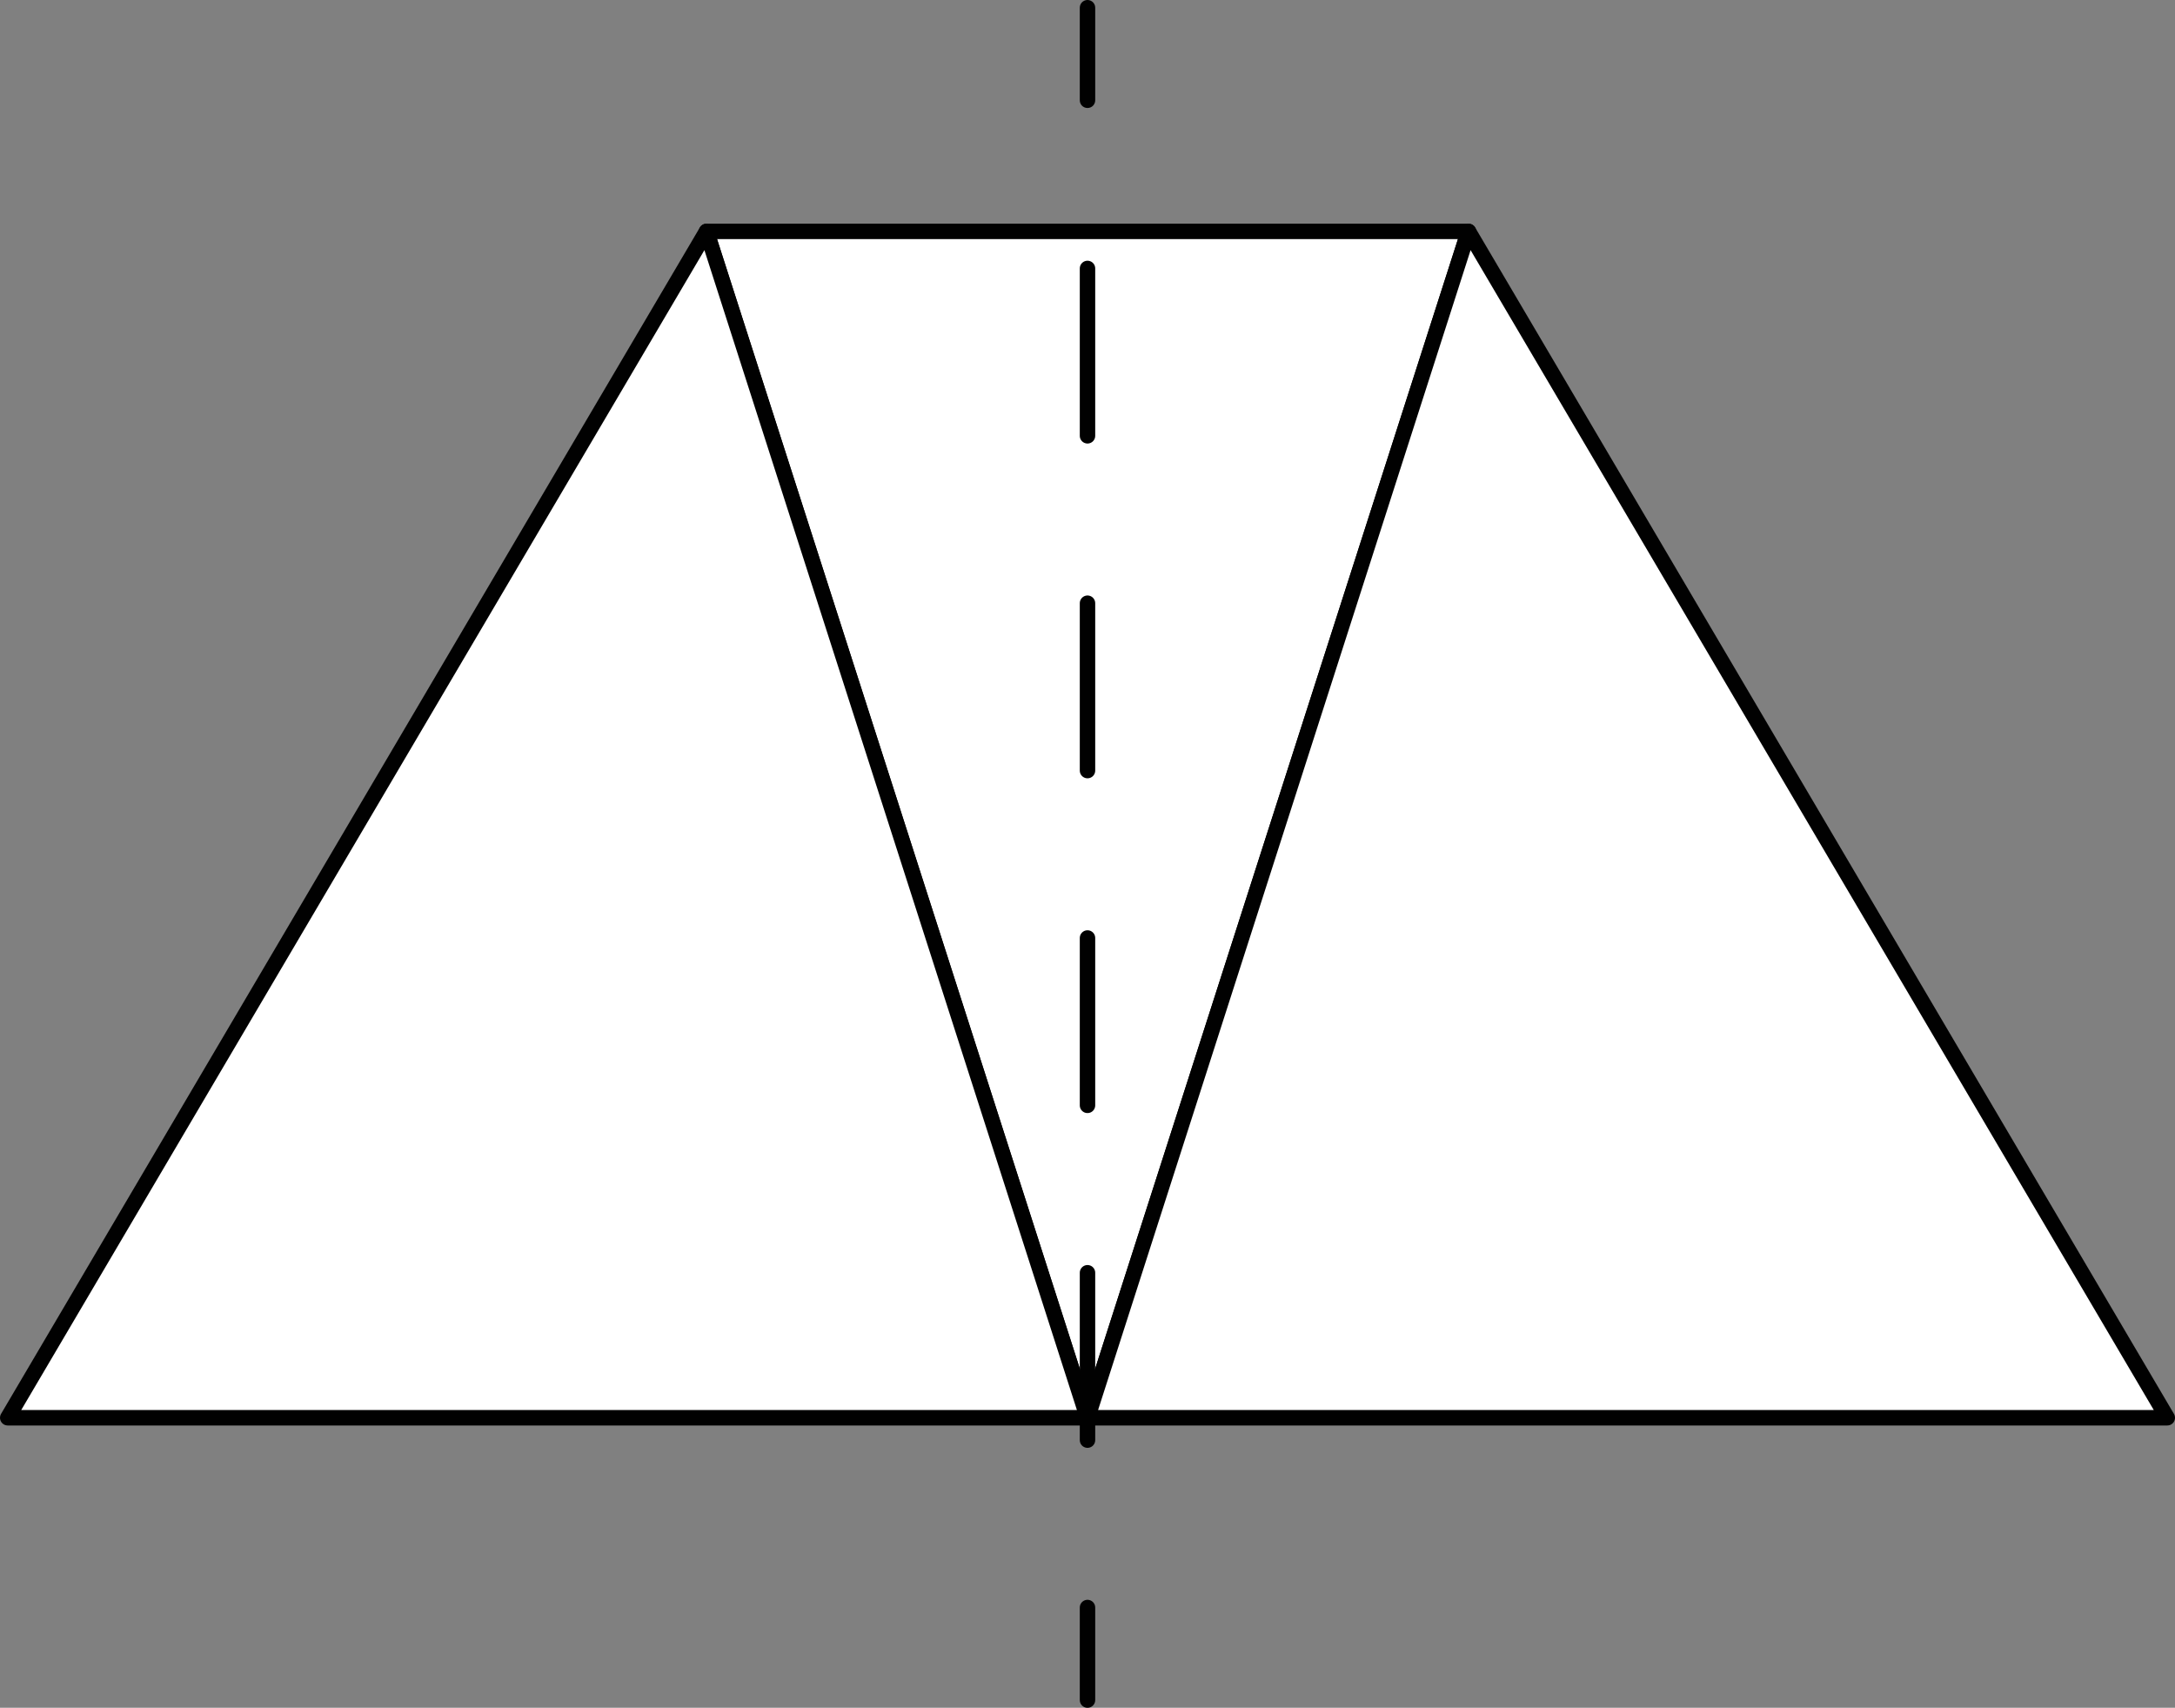
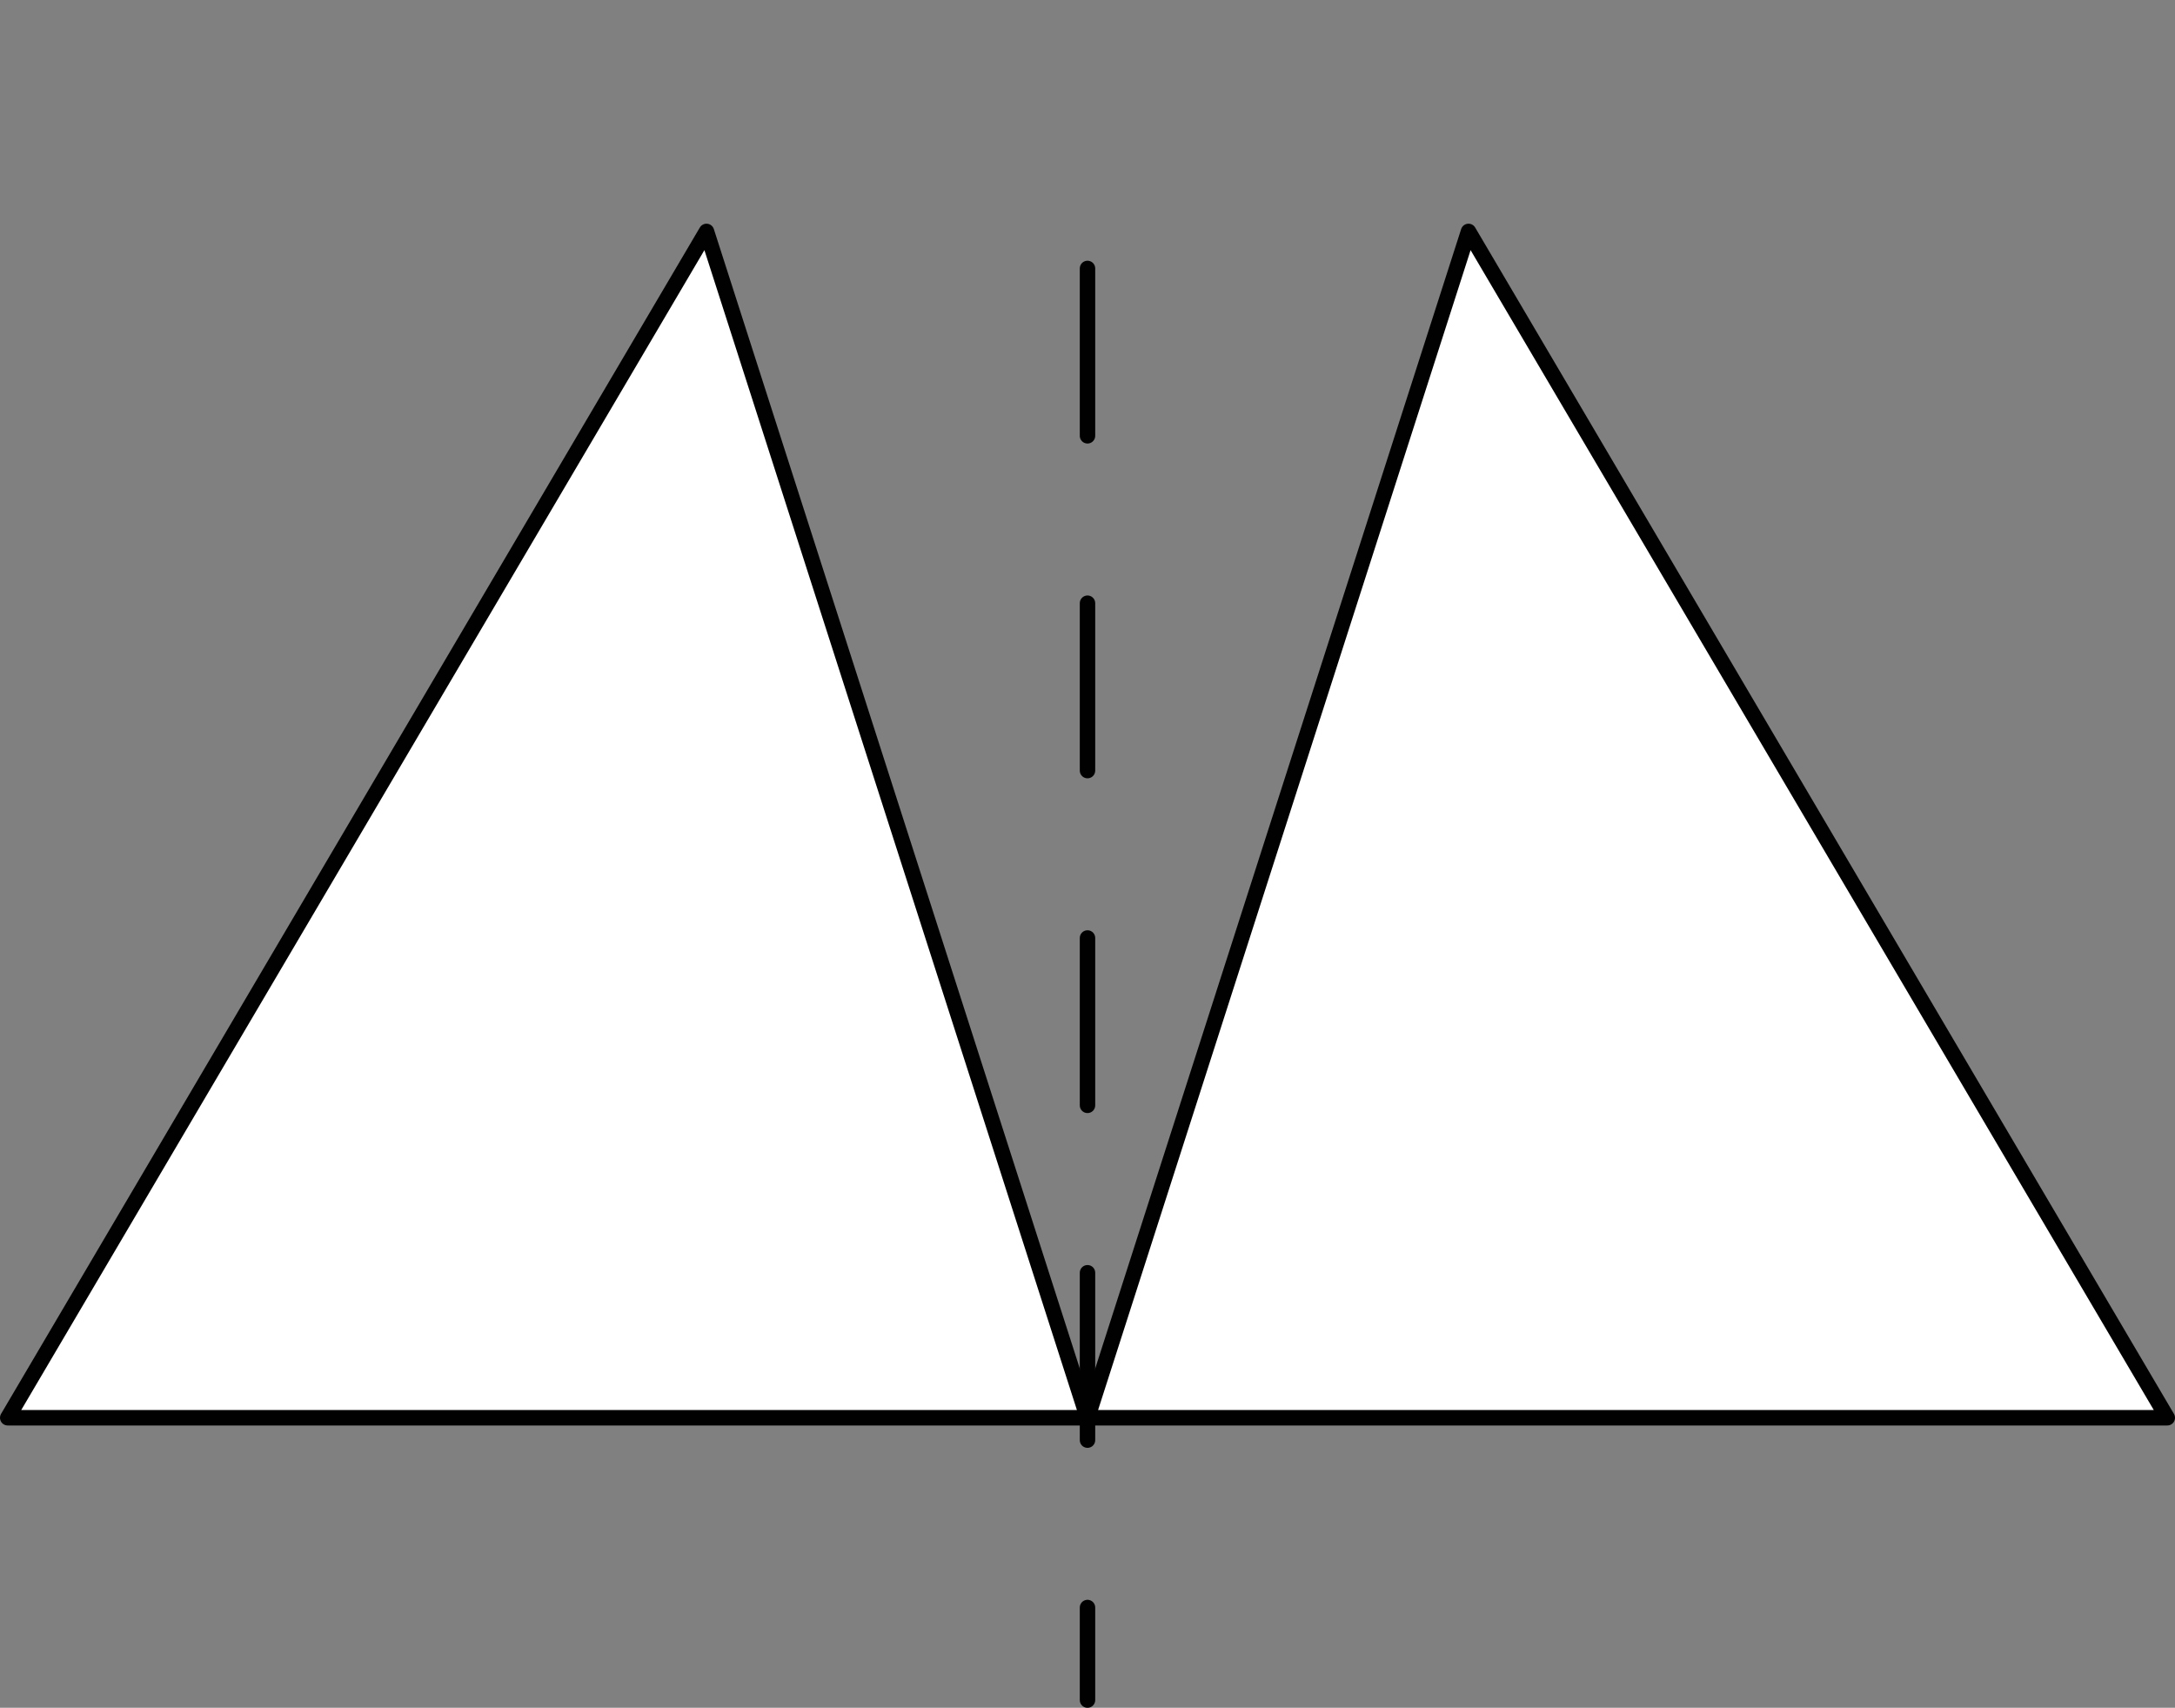
<svg xmlns="http://www.w3.org/2000/svg" id="Laag_1" viewBox="0 0 141 110.7">
  <rect x="0" y="0" width="141" height="110.7" fill="#808080" stroke="none" />
  <defs>
    <style>.cls-1,.cls-2,.cls-3{stroke:#010101;stroke-linecap:round;stroke-linejoin:round;}.cls-1,.cls-3{fill:none;}.cls-2{fill:#fff;}.cls-3{stroke-dasharray:0 0 10.85 10.85;}</style>
  </defs>
  <g id="Trapezium_2">
    <g>
      <g>
-         <polygon class="cls-2" points="70.5 91.9 45.8 15 95.2 15 70.5 91.9" />
        <polygon class="cls-2" points="45.8 15 70.5 91.9 .5 91.9 45.8 15" />
        <polygon class="cls-2" points="95.2 15 70.5 91.9 140.5 91.9 95.2 15" />
      </g>
      <g>
-         <line class="cls-1" x1="70.5" y1=".5" x2="70.5" y2="6.5" />
        <line class="cls-3" x1="70.5" y1="17.4" x2="70.5" y2="98.8" />
        <line class="cls-1" x1="70.5" y1="104.2" x2="70.5" y2="110.2" />
      </g>
    </g>
  </g>
</svg>